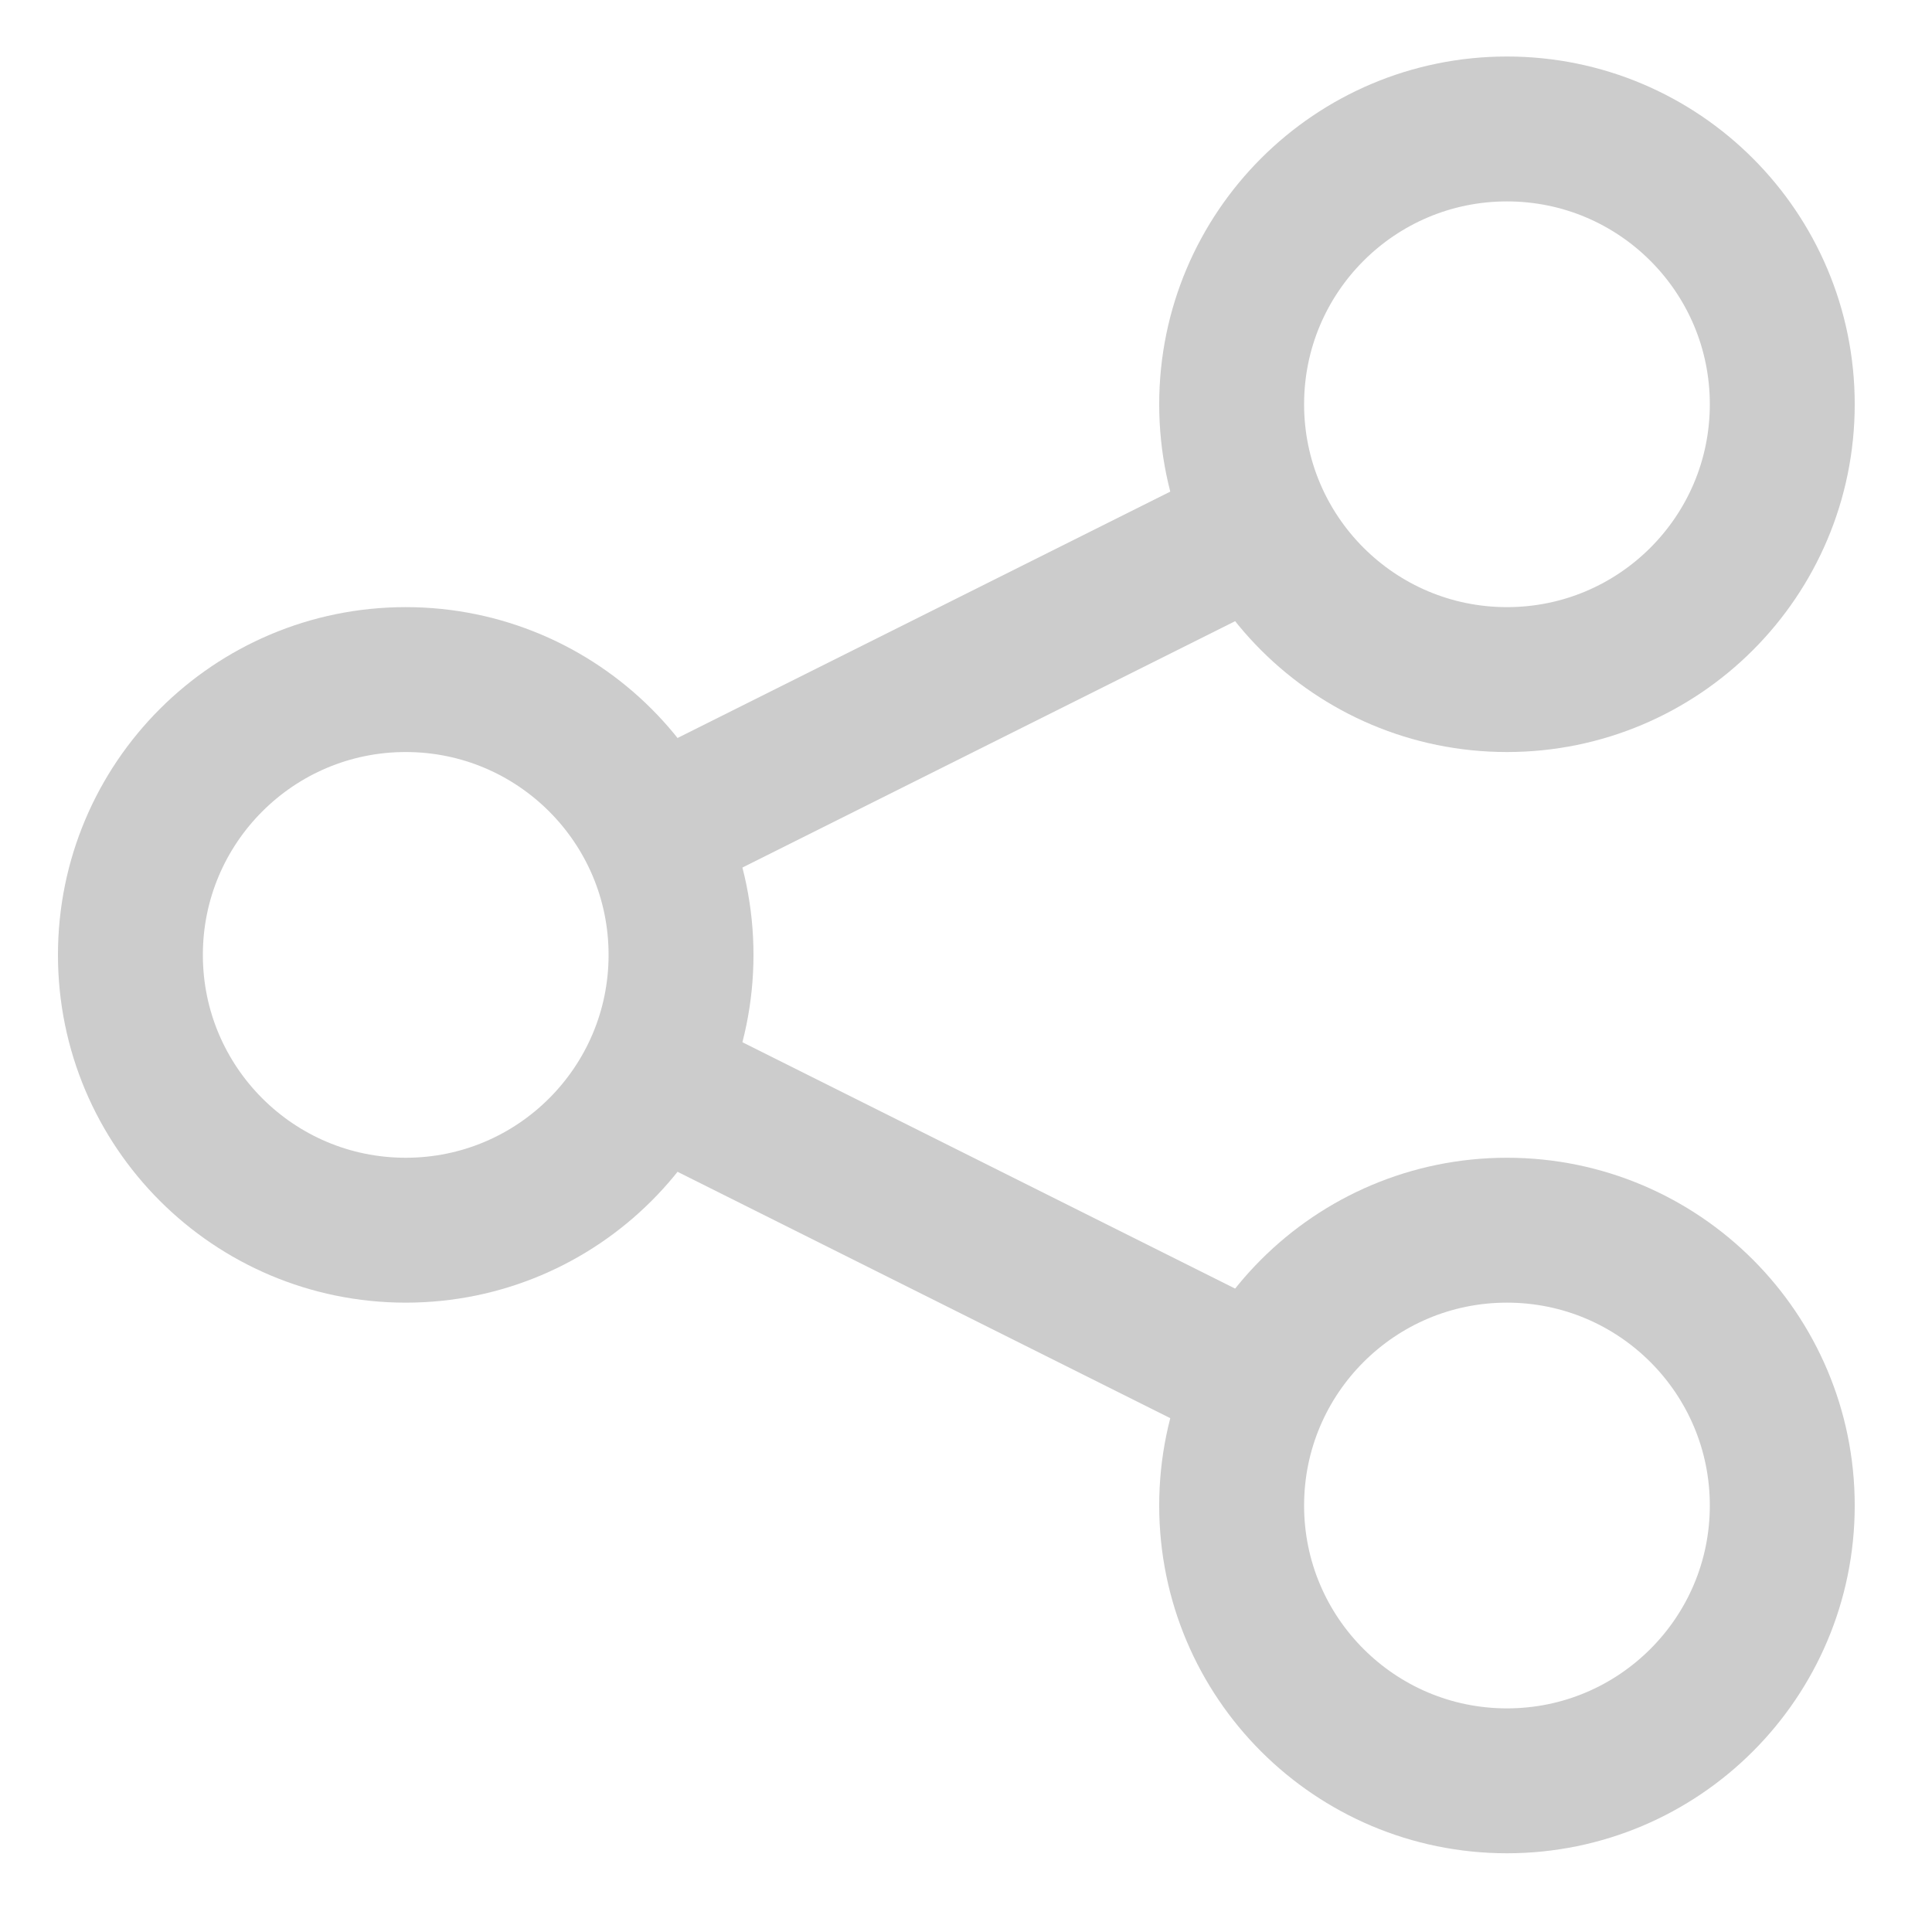
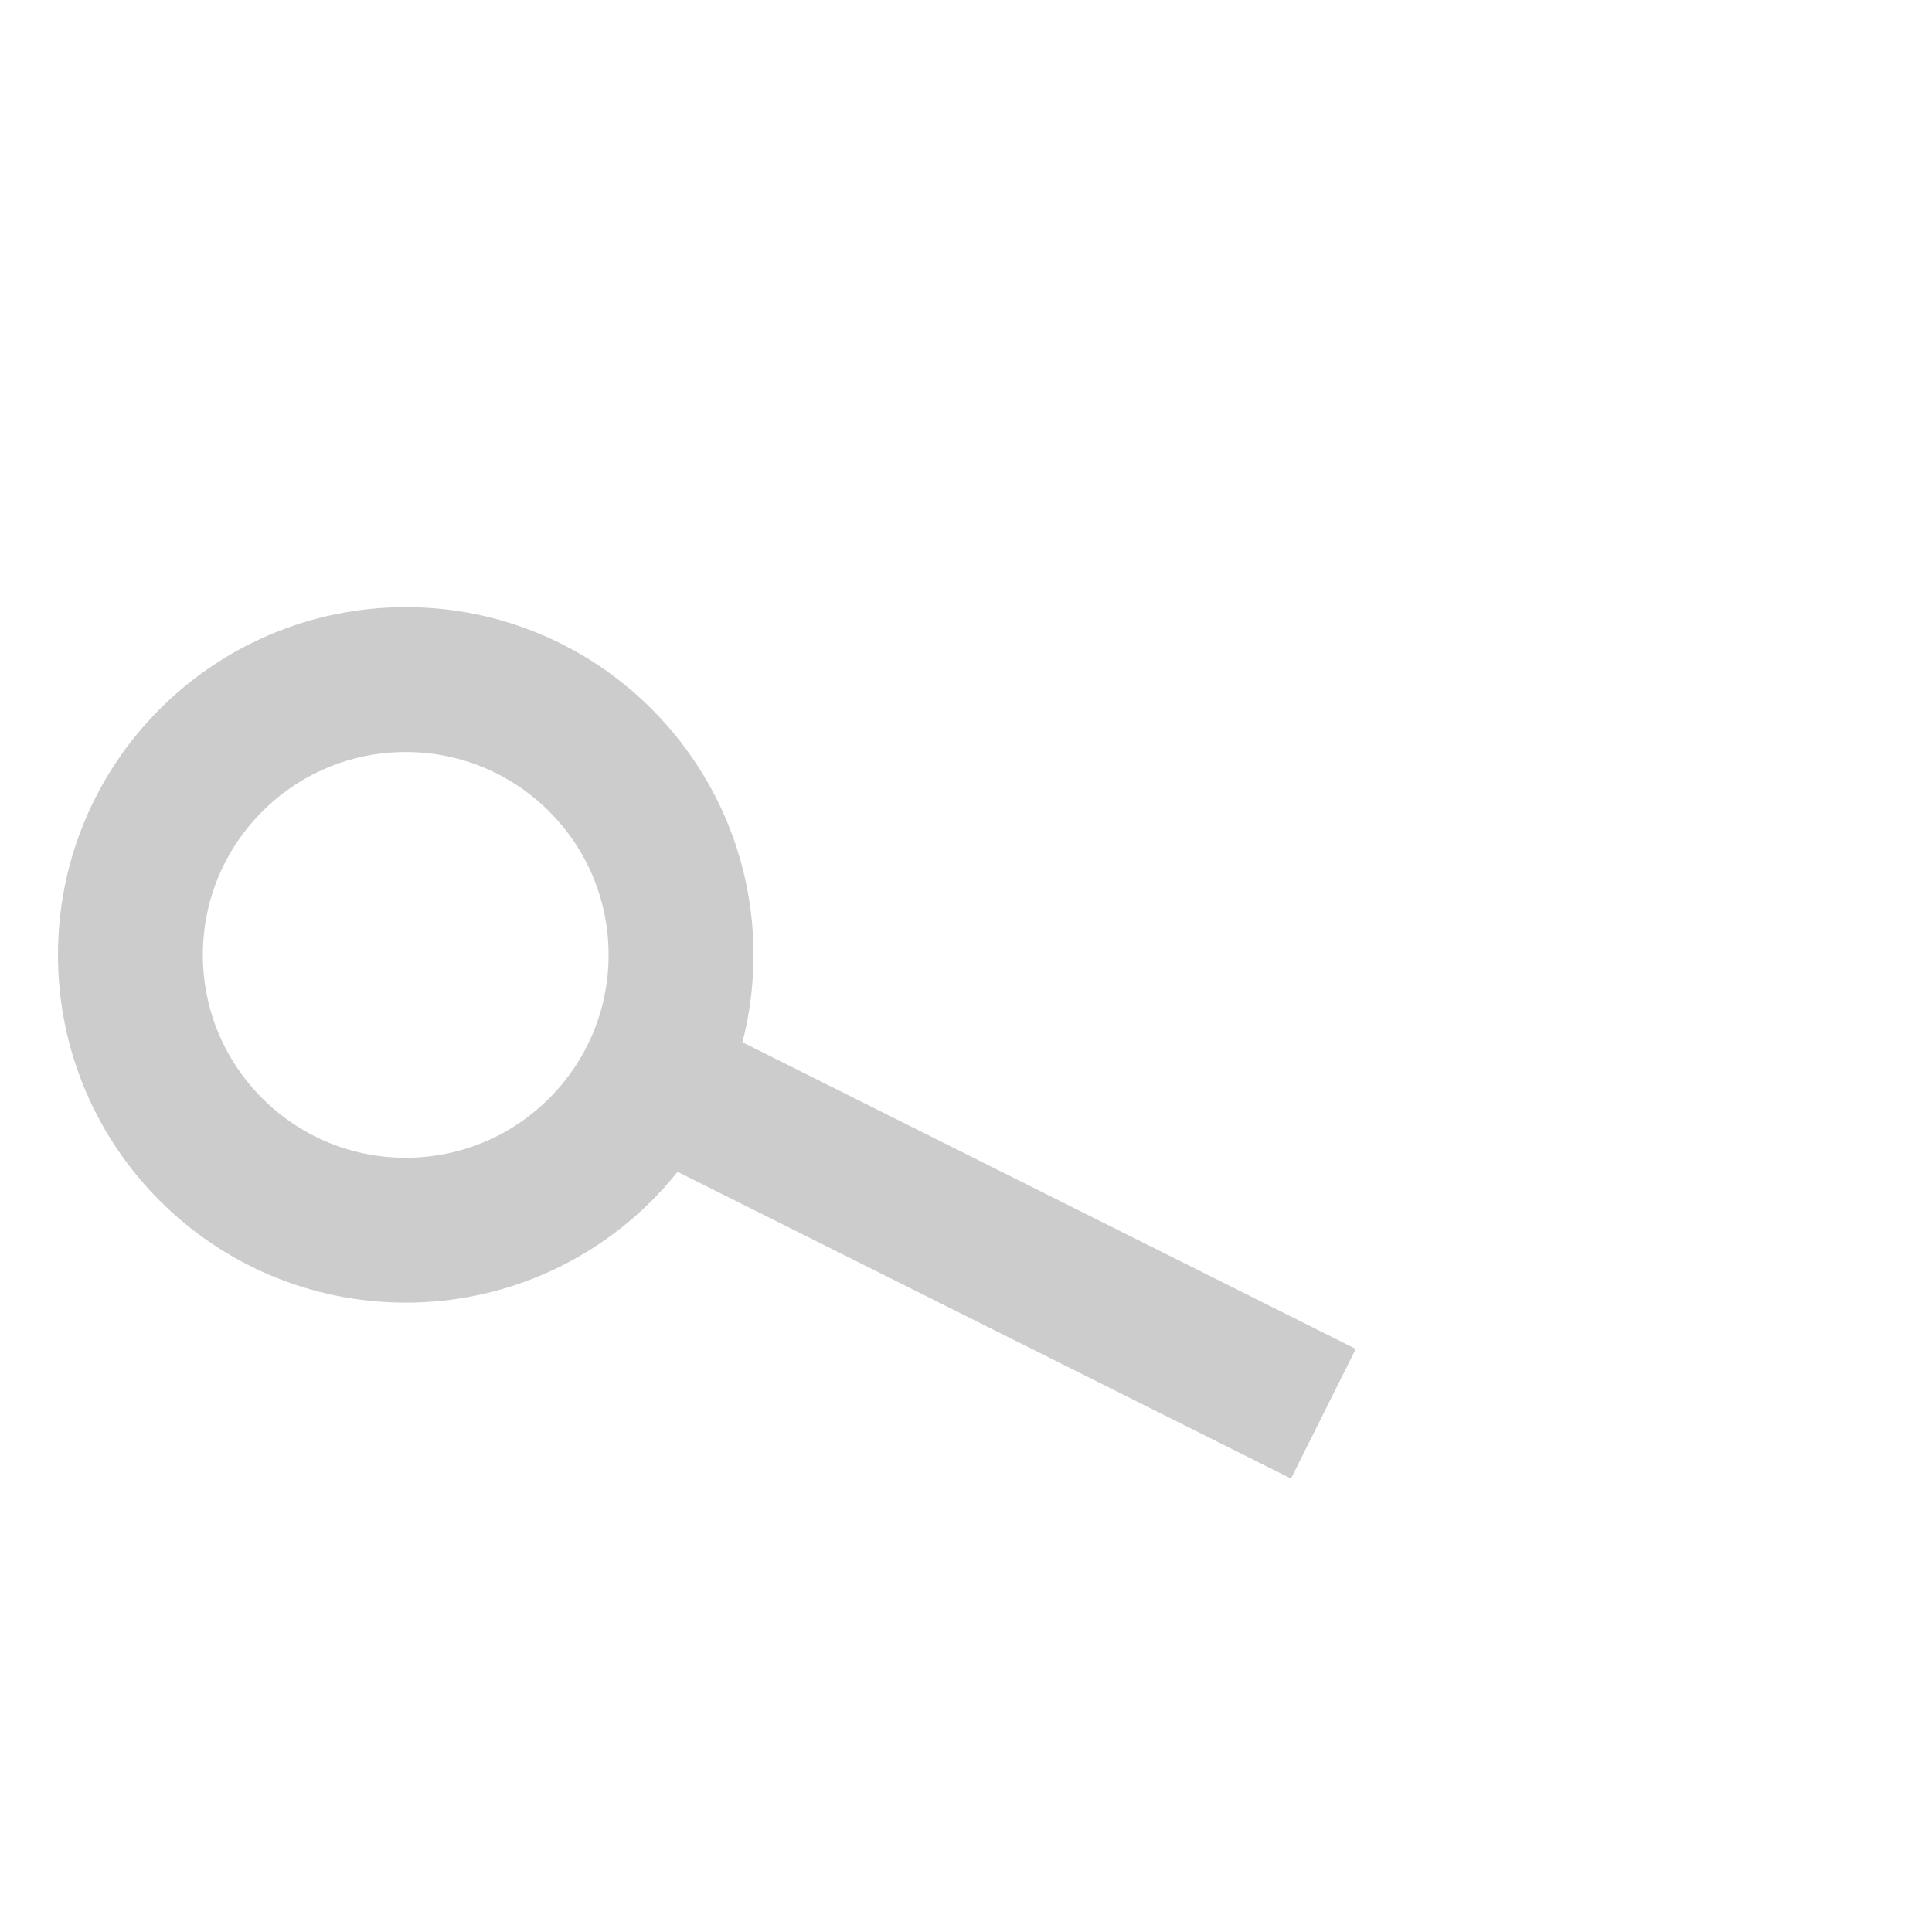
<svg xmlns="http://www.w3.org/2000/svg" width="20" height="20" viewBox="0 0 20 20" fill="none">
  <path d="M6.1 10.835L13.7 14.635" stroke="#CCCCCC" stroke-width="1.5" />
-   <path d="M6.1 8.935L13.7 5.135" stroke="#CCCCCC" stroke-width="1.5" />
-   <path d="M15.6 7.035C17.174 7.035 18.45 5.759 18.45 4.185C18.45 2.611 17.174 1.335 15.6 1.335C14.026 1.335 12.75 2.611 12.75 4.185C12.75 5.759 14.026 7.035 15.6 7.035Z" stroke="#CCCCCC" stroke-width="1.5" />
-   <path d="M15.6 18.435C17.174 18.435 18.45 17.159 18.45 15.585C18.45 14.011 17.174 12.735 15.6 12.735C14.026 12.735 12.75 14.011 12.75 15.585C12.75 17.159 14.026 18.435 15.6 18.435Z" stroke="#CCCCCC" stroke-width="1.5" />
  <path d="M4.2 12.735C5.774 12.735 7.05 11.459 7.05 9.885C7.05 8.311 5.774 7.035 4.2 7.035C2.626 7.035 1.35 8.311 1.35 9.885C1.35 11.459 2.626 12.735 4.2 12.735Z" stroke="#CCCCCC" stroke-width="1.5" />
</svg>